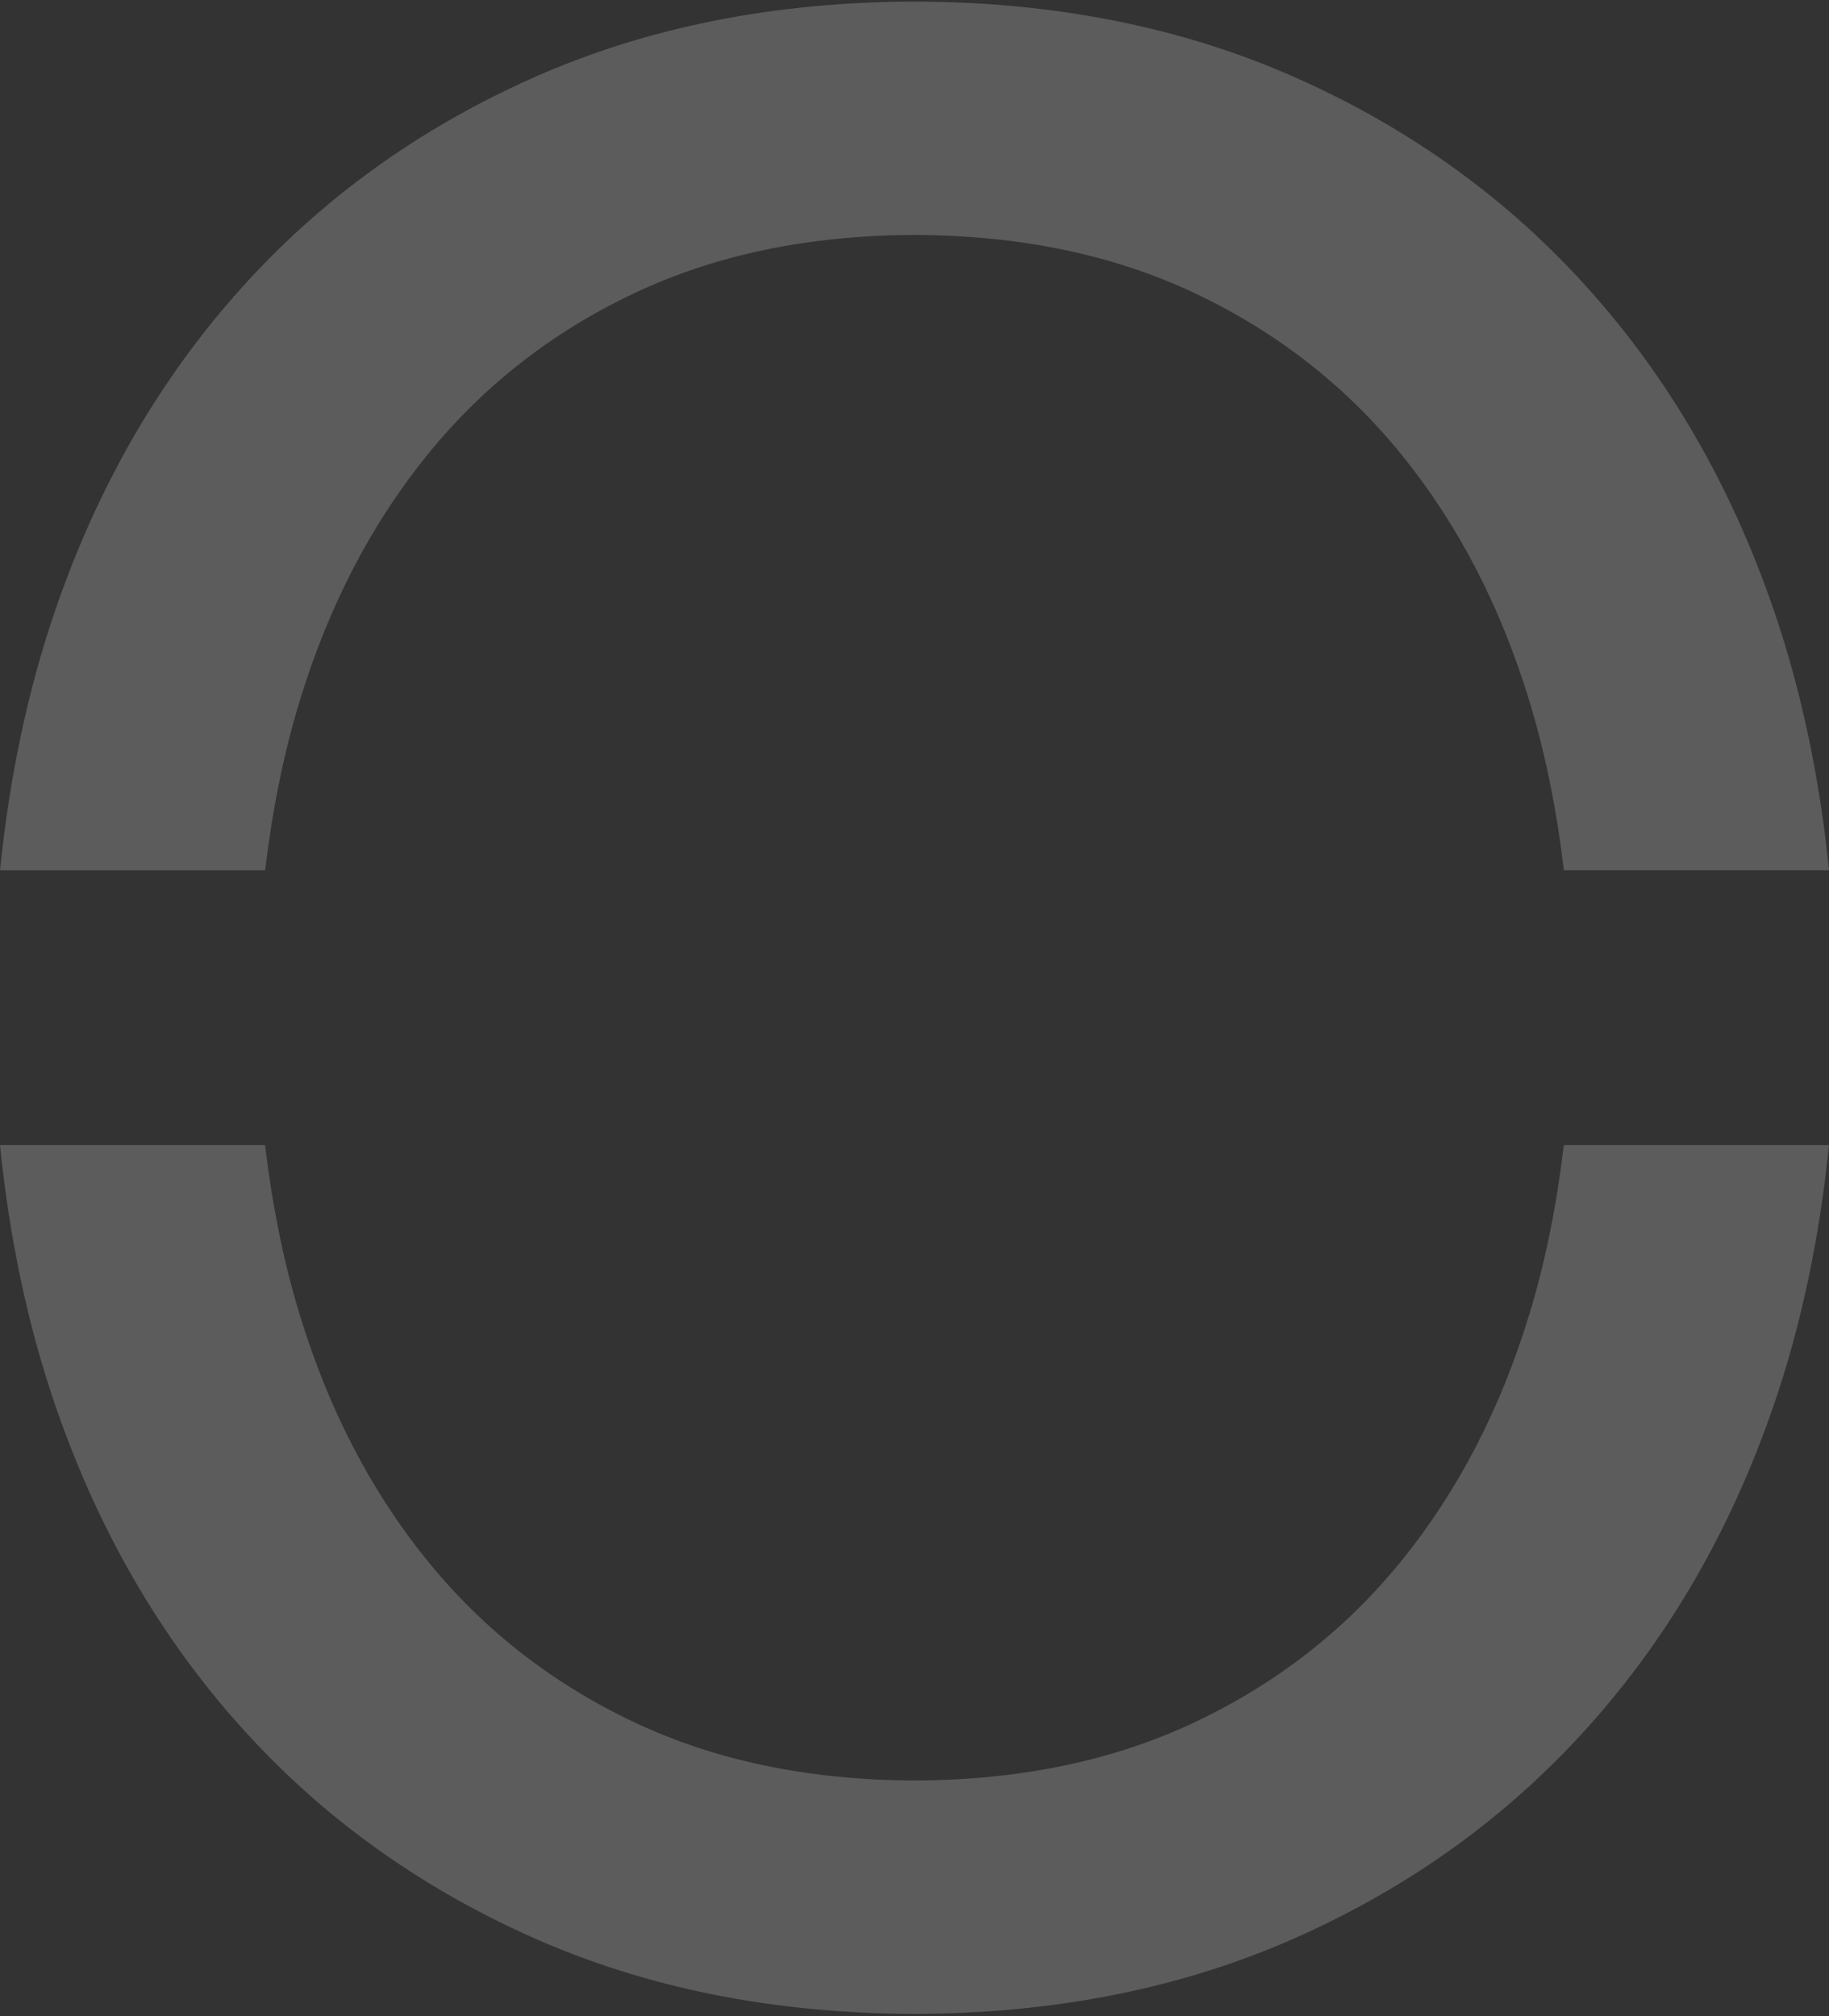
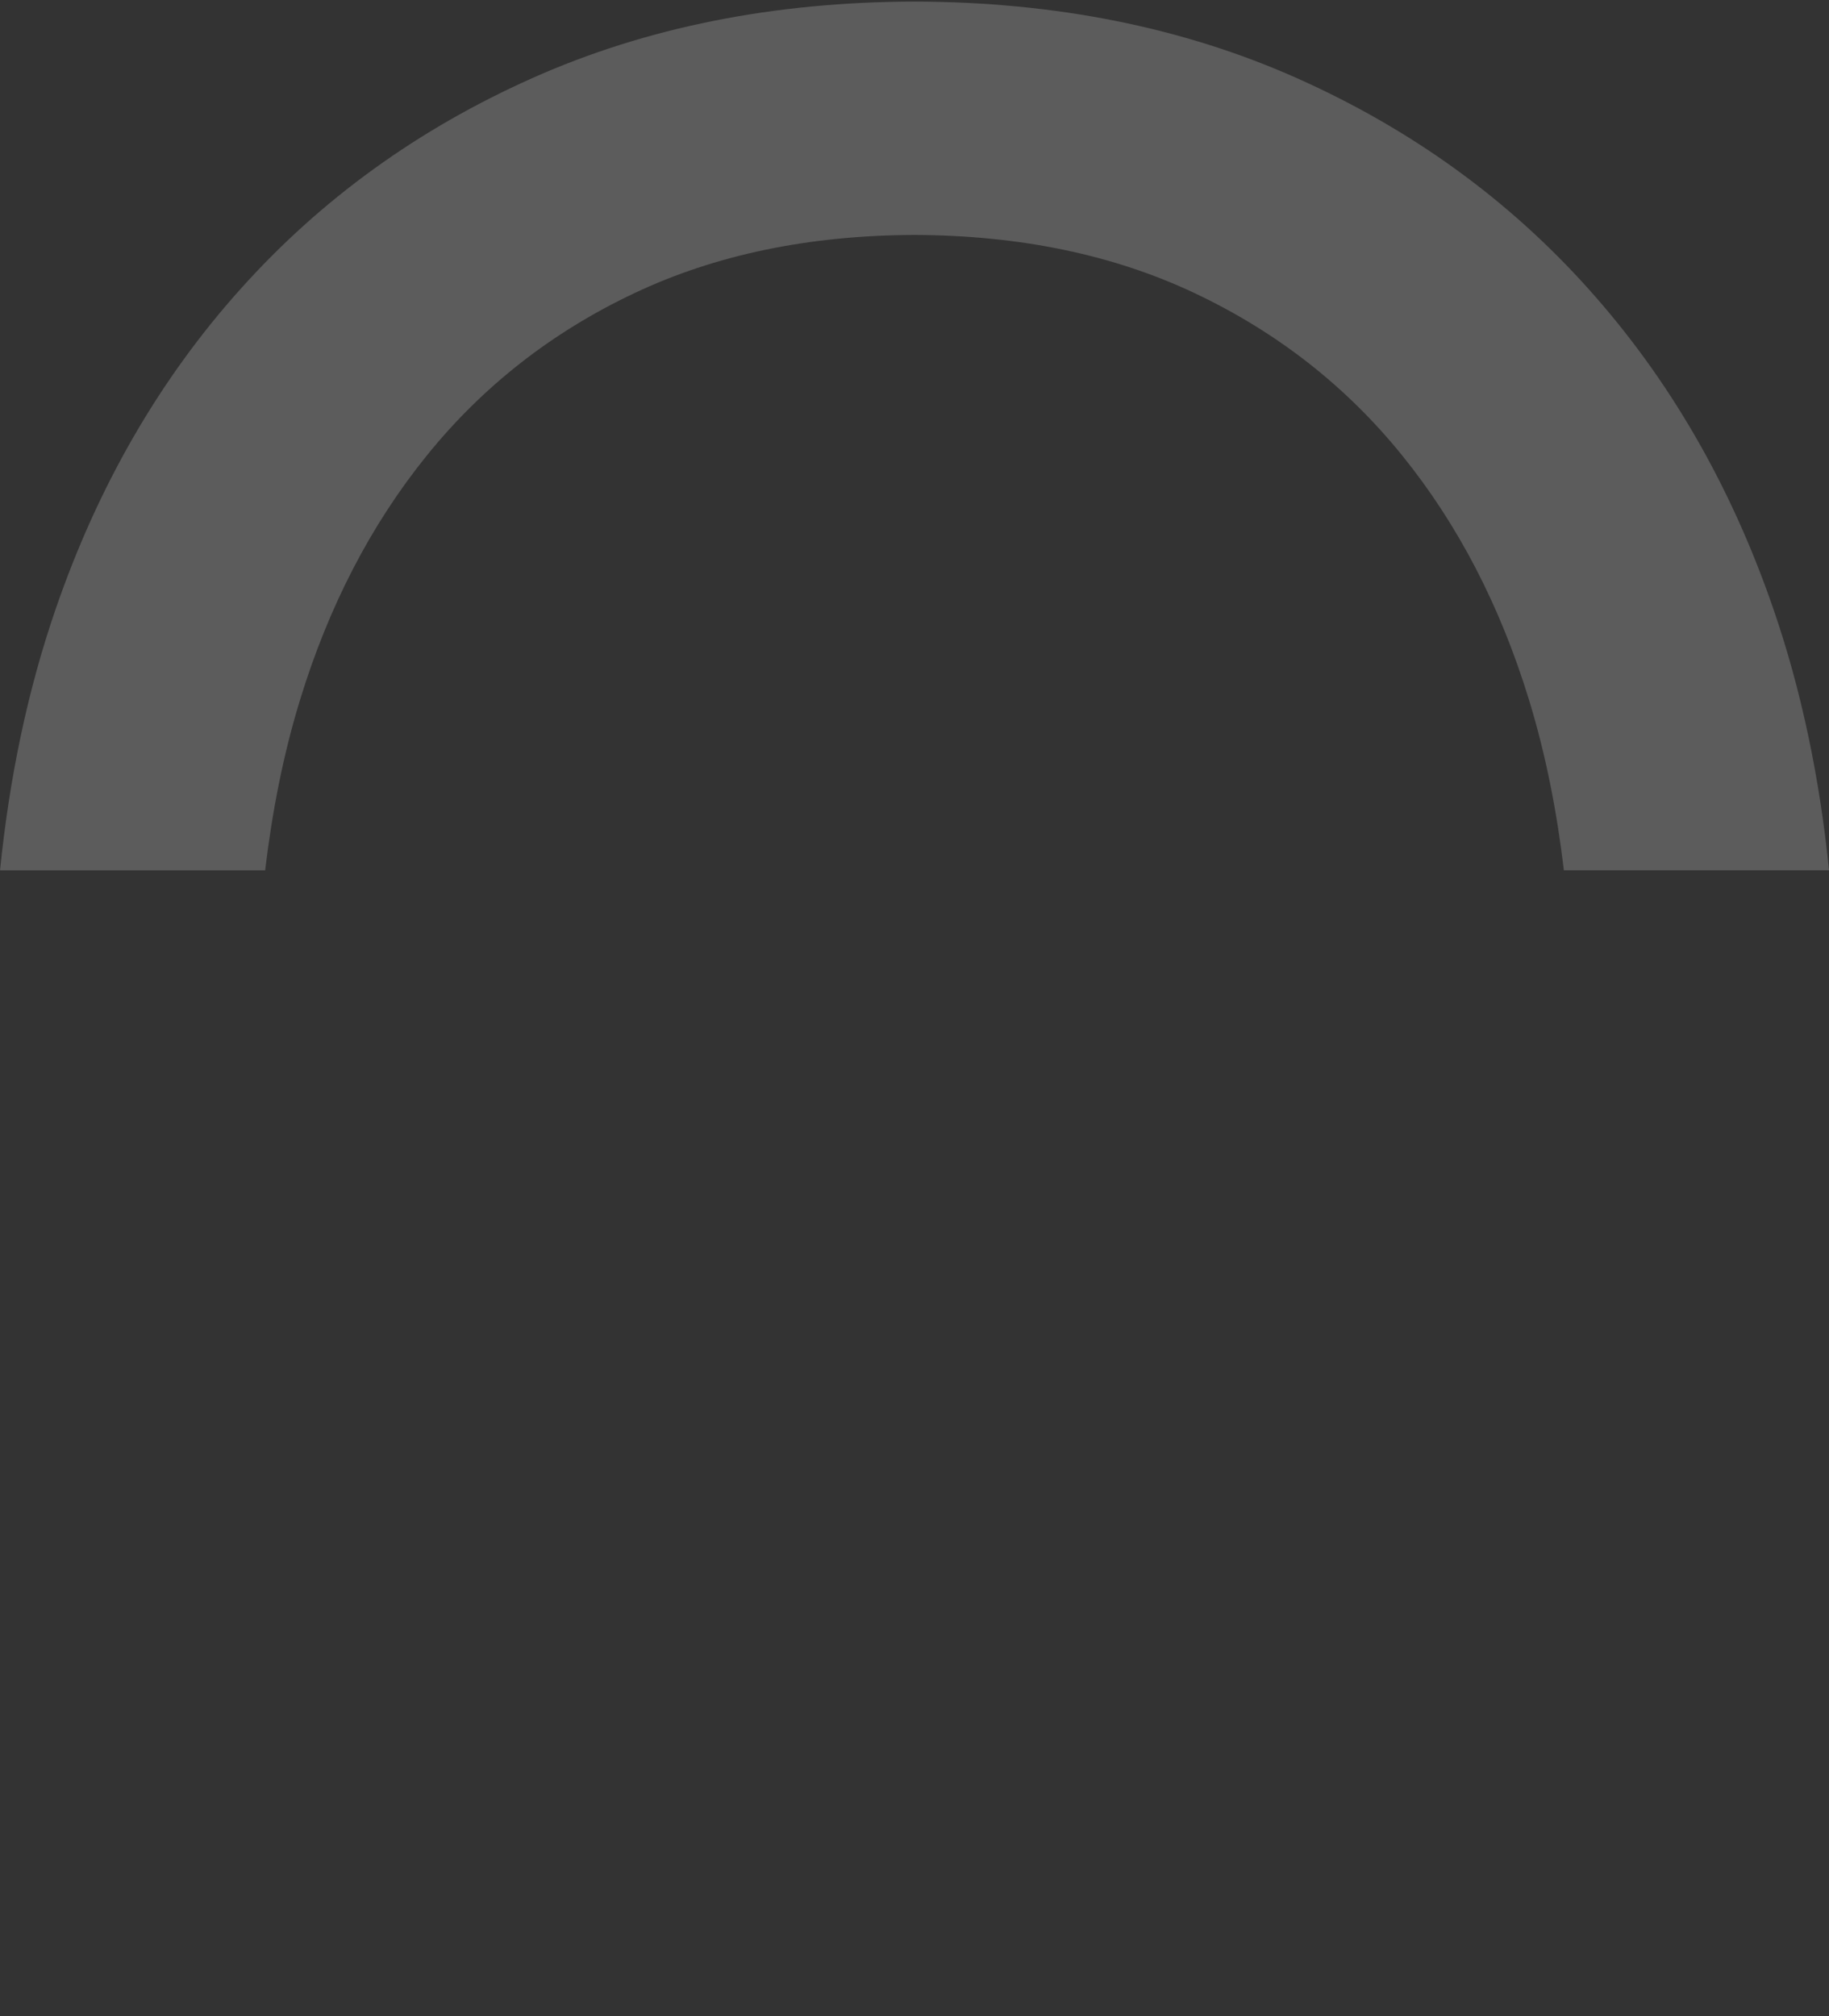
<svg xmlns="http://www.w3.org/2000/svg" width="500" height="551" viewBox="0 0 500 551" fill="none">
  <rect x="0" y="0" width="500" height="551" fill="#333333" stroke="none" />
  <g clip-path="url(#clip0_1156_158)">
    <path d="M72.484 237.87C74.413 221.691 77.471 206.15 81.977 191.435C89.847 165.679 101.43 143.346 116.721 124.45C132.012 105.542 150.872 90.783 173.353 80.155C195.602 69.621 221.166 64.307 250.006 64.213C278.846 64.314 304.41 69.628 326.659 80.155C349.134 90.789 368 105.548 383.291 124.45C398.582 143.346 410.165 165.672 418.035 191.435C422.541 206.15 425.6 221.685 427.528 237.87H500.012C497.46 212.759 492.523 188.818 484.74 166.273C473.169 132.719 456.375 103.652 434.368 79.097C412.375 54.512 385.731 35.259 354.464 21.327C323.395 7.494 288.582 0.522 250 0.428C211.417 0.522 176.604 7.494 145.555 21.333C114.287 35.266 87.644 54.518 65.65 79.104C43.644 103.658 26.855 132.725 15.278 166.28C7.495 188.825 2.552 212.765 0.006 237.877H72.49L72.484 237.87Z" fill="white" fill-opacity="0.2" />
-     <path d="M427.51 312.979C425.581 329.158 422.523 344.699 418.017 359.414C410.147 385.17 398.563 407.502 383.273 426.398C367.982 445.307 349.121 460.066 326.641 470.694C304.391 481.228 278.828 486.542 249.988 486.635C221.147 486.535 195.584 481.221 173.334 470.694C150.854 460.06 131.993 445.301 116.702 426.398C101.412 407.502 89.828 385.176 81.958 359.414C77.452 344.699 74.394 329.164 72.466 312.979H0C2.553 338.09 7.489 362.031 15.272 384.576C26.849 418.13 43.638 447.197 65.644 471.751C87.644 496.337 114.281 515.59 145.549 529.522C176.598 543.355 211.411 550.327 249.994 550.427C288.576 550.334 323.389 543.361 354.439 529.522C385.707 515.59 412.35 496.337 434.344 471.751C456.35 447.197 473.138 418.13 484.716 384.576C492.504 362.031 497.441 338.09 499.988 312.979H427.503H427.51Z" fill="white" fill-opacity="0.2" />
  </g>
  <defs>
    <clipPath id="clip0_1156_158">
      <rect width="500" height="550" fill="white" transform="translate(0 0.428)" />
    </clipPath>
  </defs>
</svg>